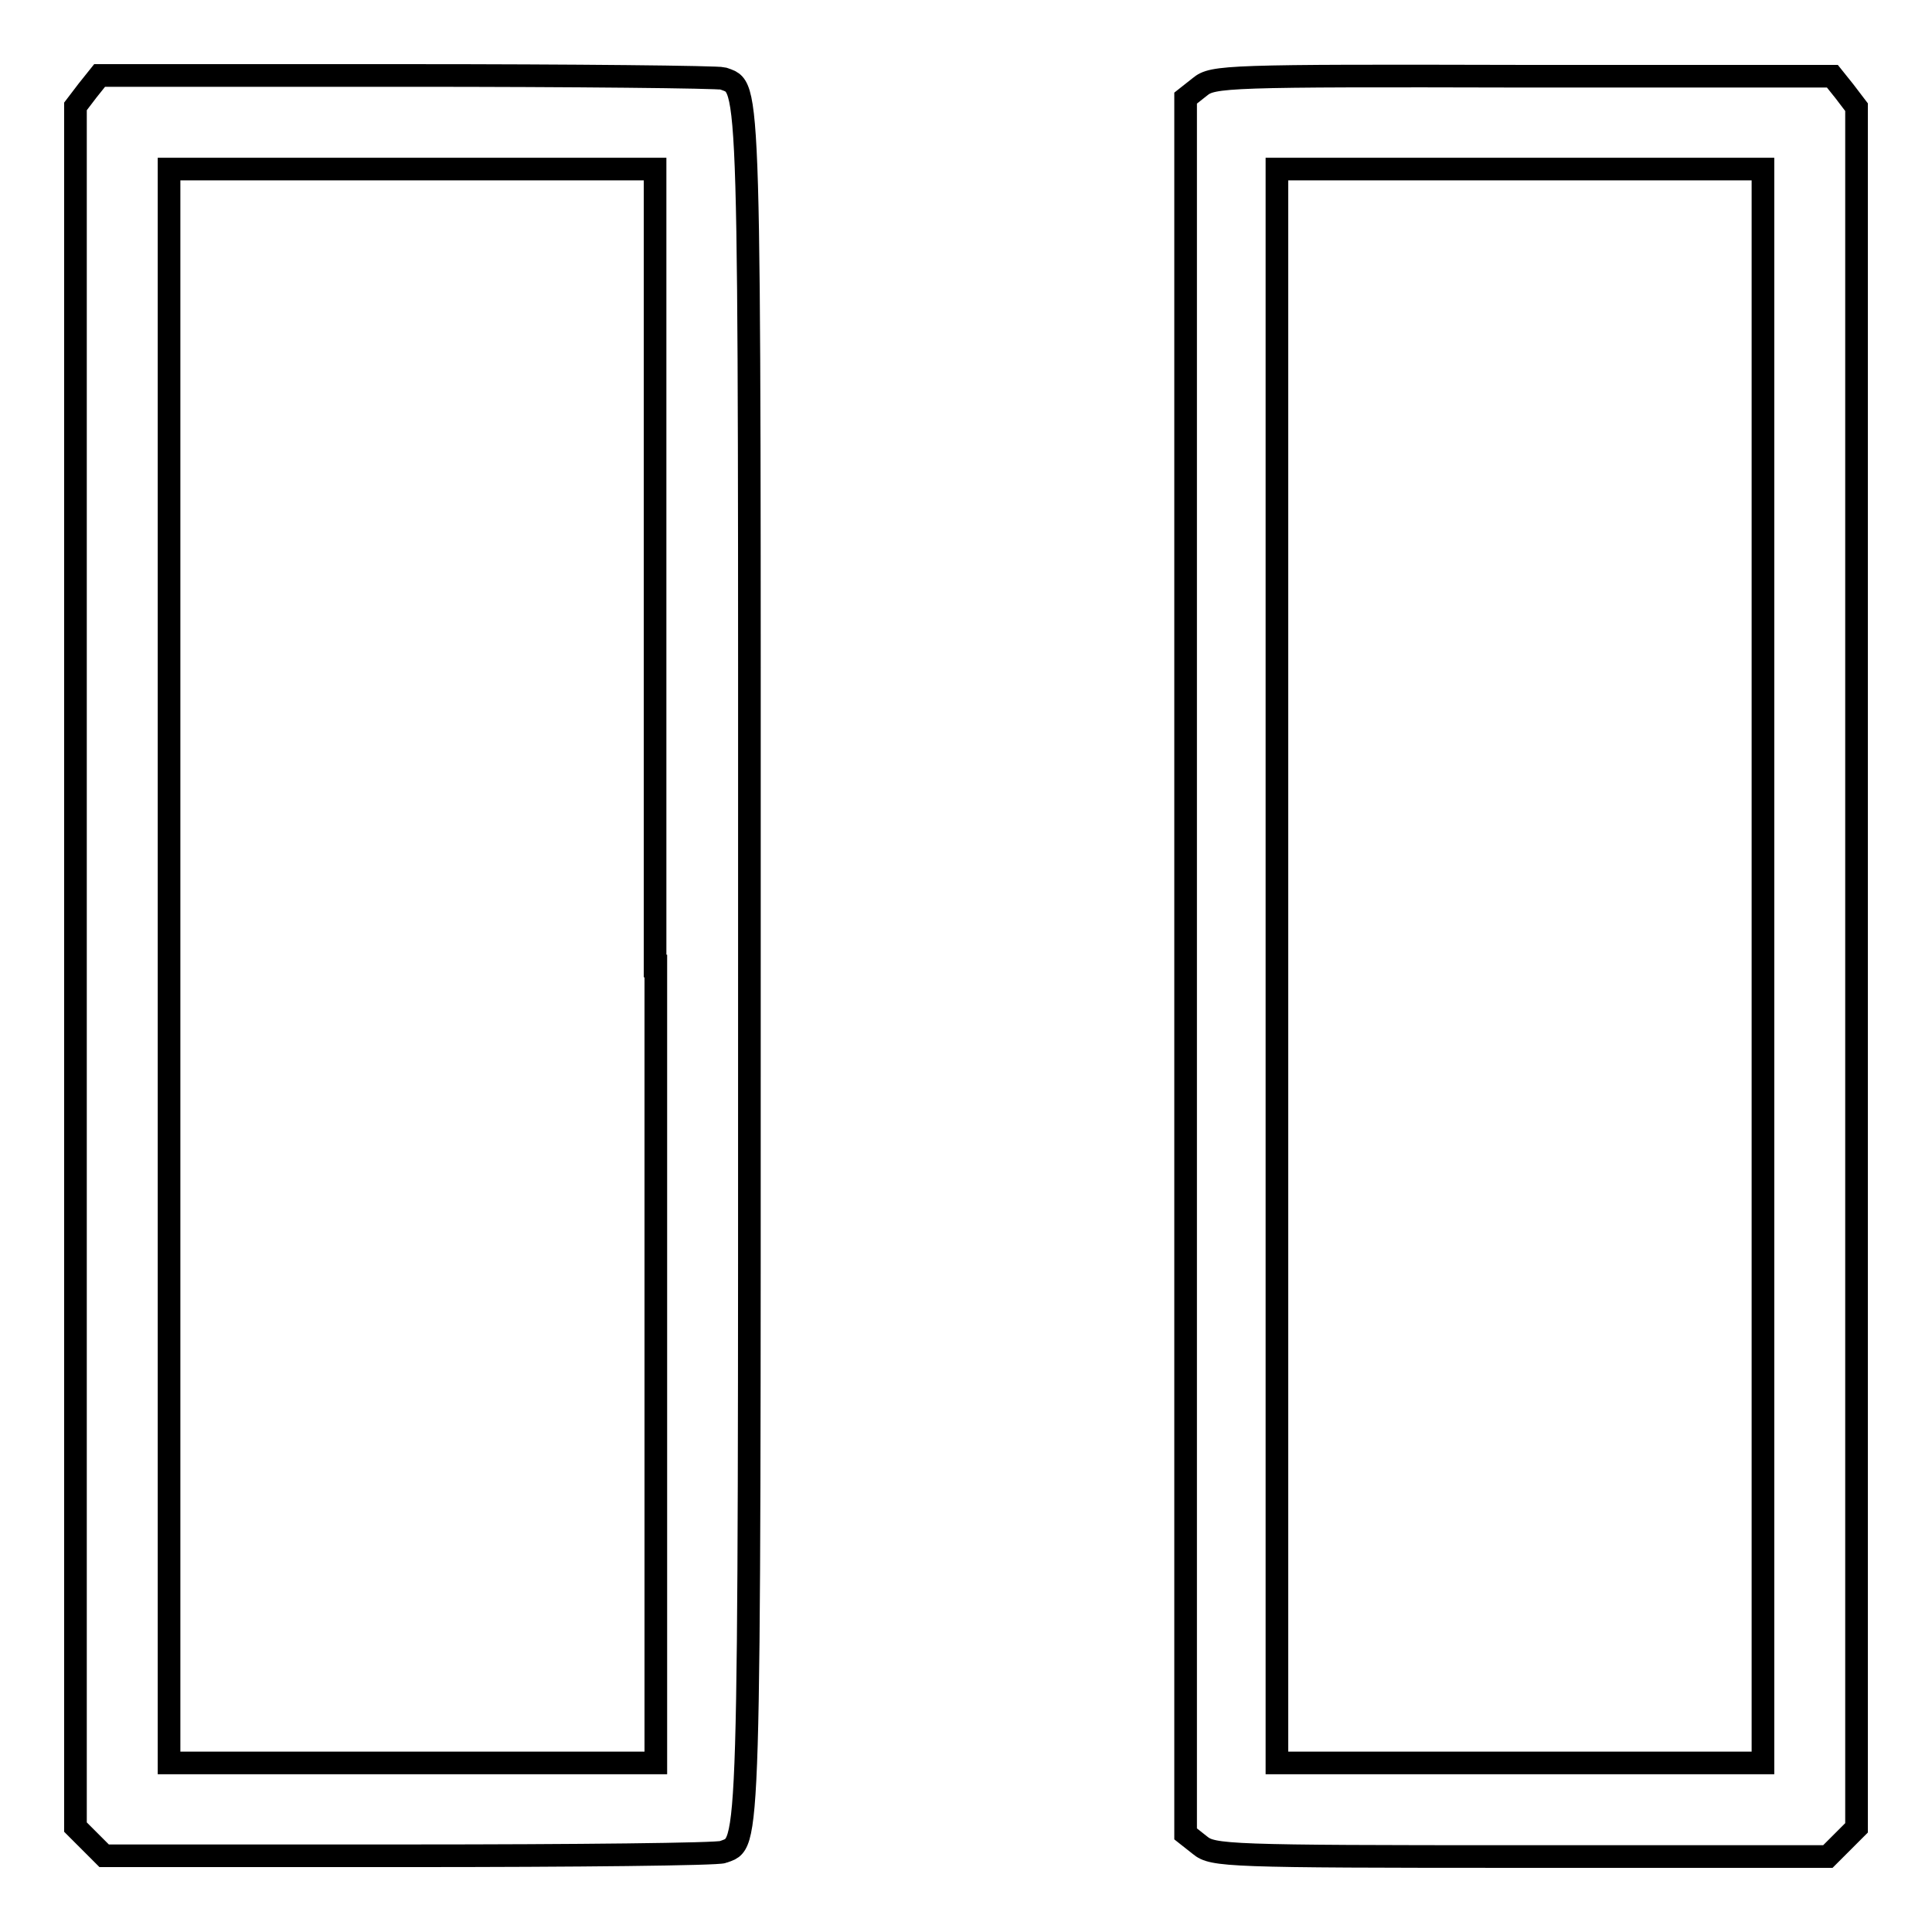
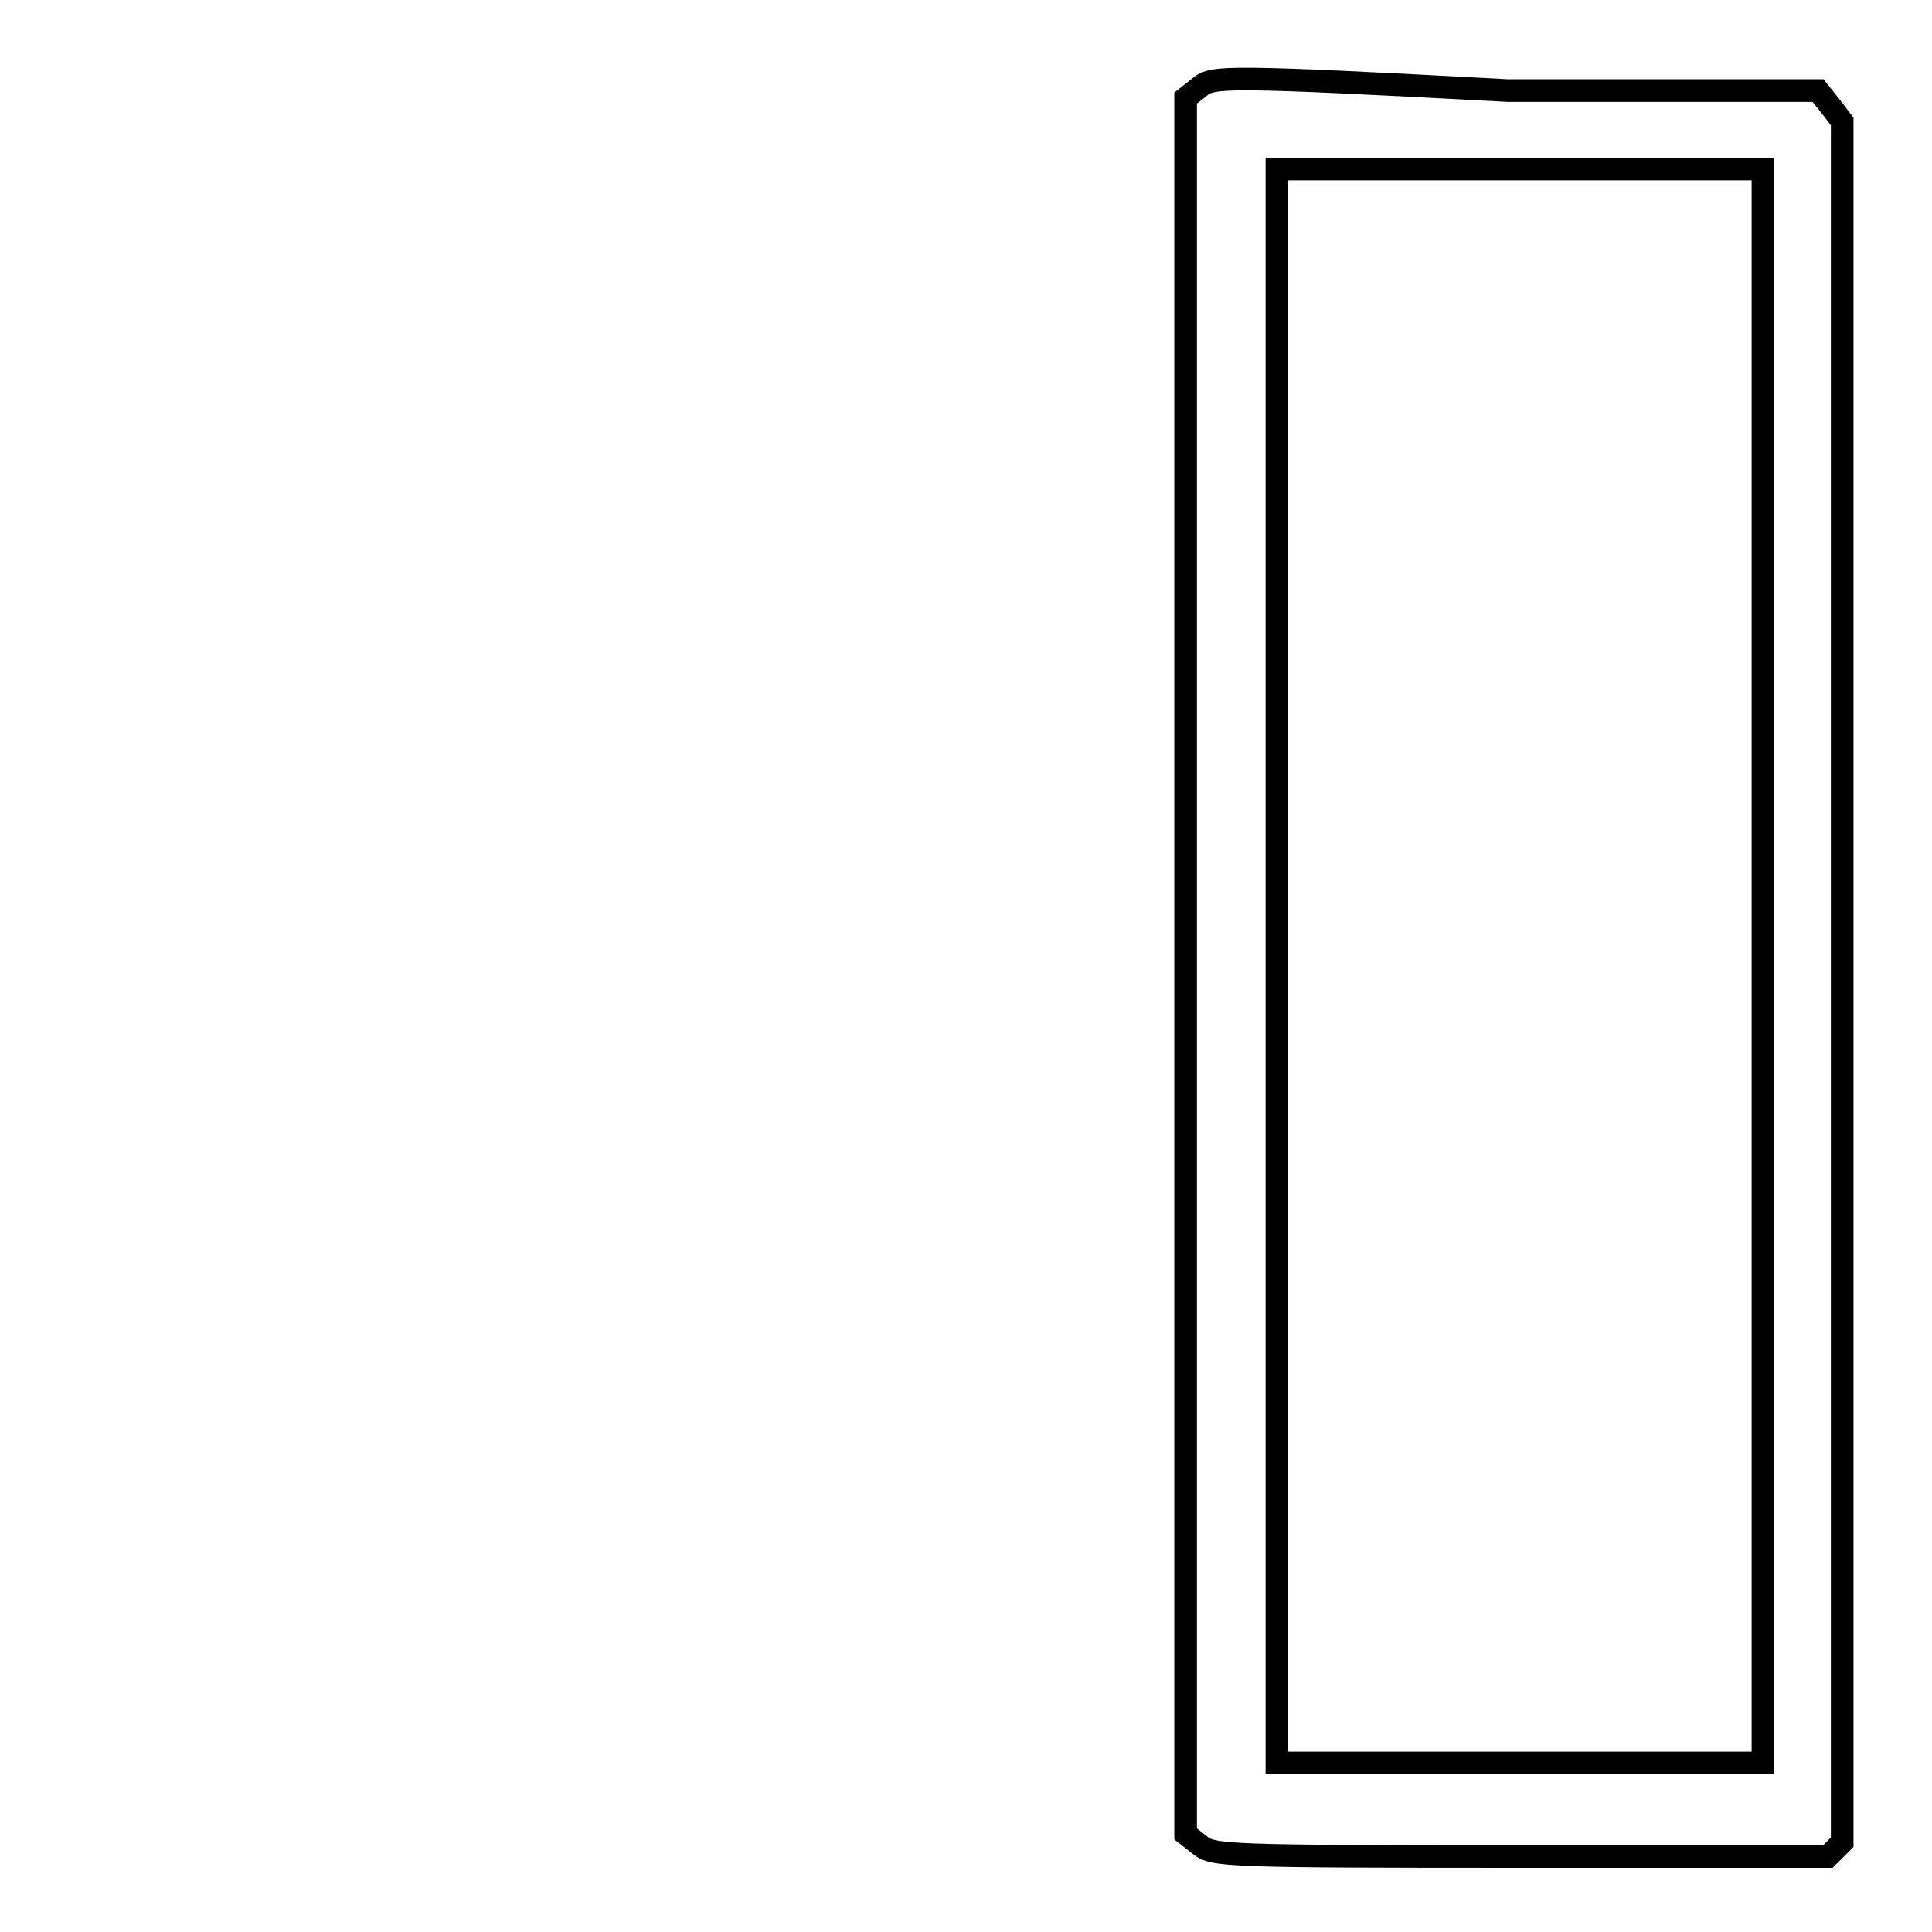
<svg xmlns="http://www.w3.org/2000/svg" version="1.1" x="0px" y="0px" viewBox="0 0 256 256" enable-background="new 0 0 256 256" xml:space="preserve">
  <g>
    <g>
      <g>
-         <path stroke-width="3" fill-opacity="0" stroke="#000000" d="M11.6,12L10,14.1v114v114l1.9,1.9l1.9,1.9h40.4c22.2,0,40.9-0.2,41.6-0.5c3.6-1.4,3.5,2.6,3.5-117.5s0.2-116.1-3.5-117.5C95.1,10.2,76.2,10,53.9,10H13.2L11.6,12z M86.9,128v105.6H54.6H22.4V128V22.4h32.2h32.2V128L86.9,128z" />
-         <path stroke-width="3" fill-opacity="0" stroke="#000000" d="M159,11.5l-1.9,1.5v115v115l1.9,1.5c1.7,1.4,3.6,1.5,42.5,1.5h40.7l1.9-1.9l1.9-1.9v-114v-114l-1.6-2.1l-1.6-2h-41.1C162.5,10,160.7,10.1,159,11.5z M233.6,128v105.6h-32.2h-32.2V128V22.4h32.2h32.2V128z" />
+         <path stroke-width="3" fill-opacity="0" stroke="#000000" d="M159,11.5l-1.9,1.5v115v115l1.9,1.5c1.7,1.4,3.6,1.5,42.5,1.5h40.7l1.9-1.9v-114v-114l-1.6-2.1l-1.6-2h-41.1C162.5,10,160.7,10.1,159,11.5z M233.6,128v105.6h-32.2h-32.2V128V22.4h32.2h32.2V128z" />
      </g>
    </g>
  </g>
</svg>